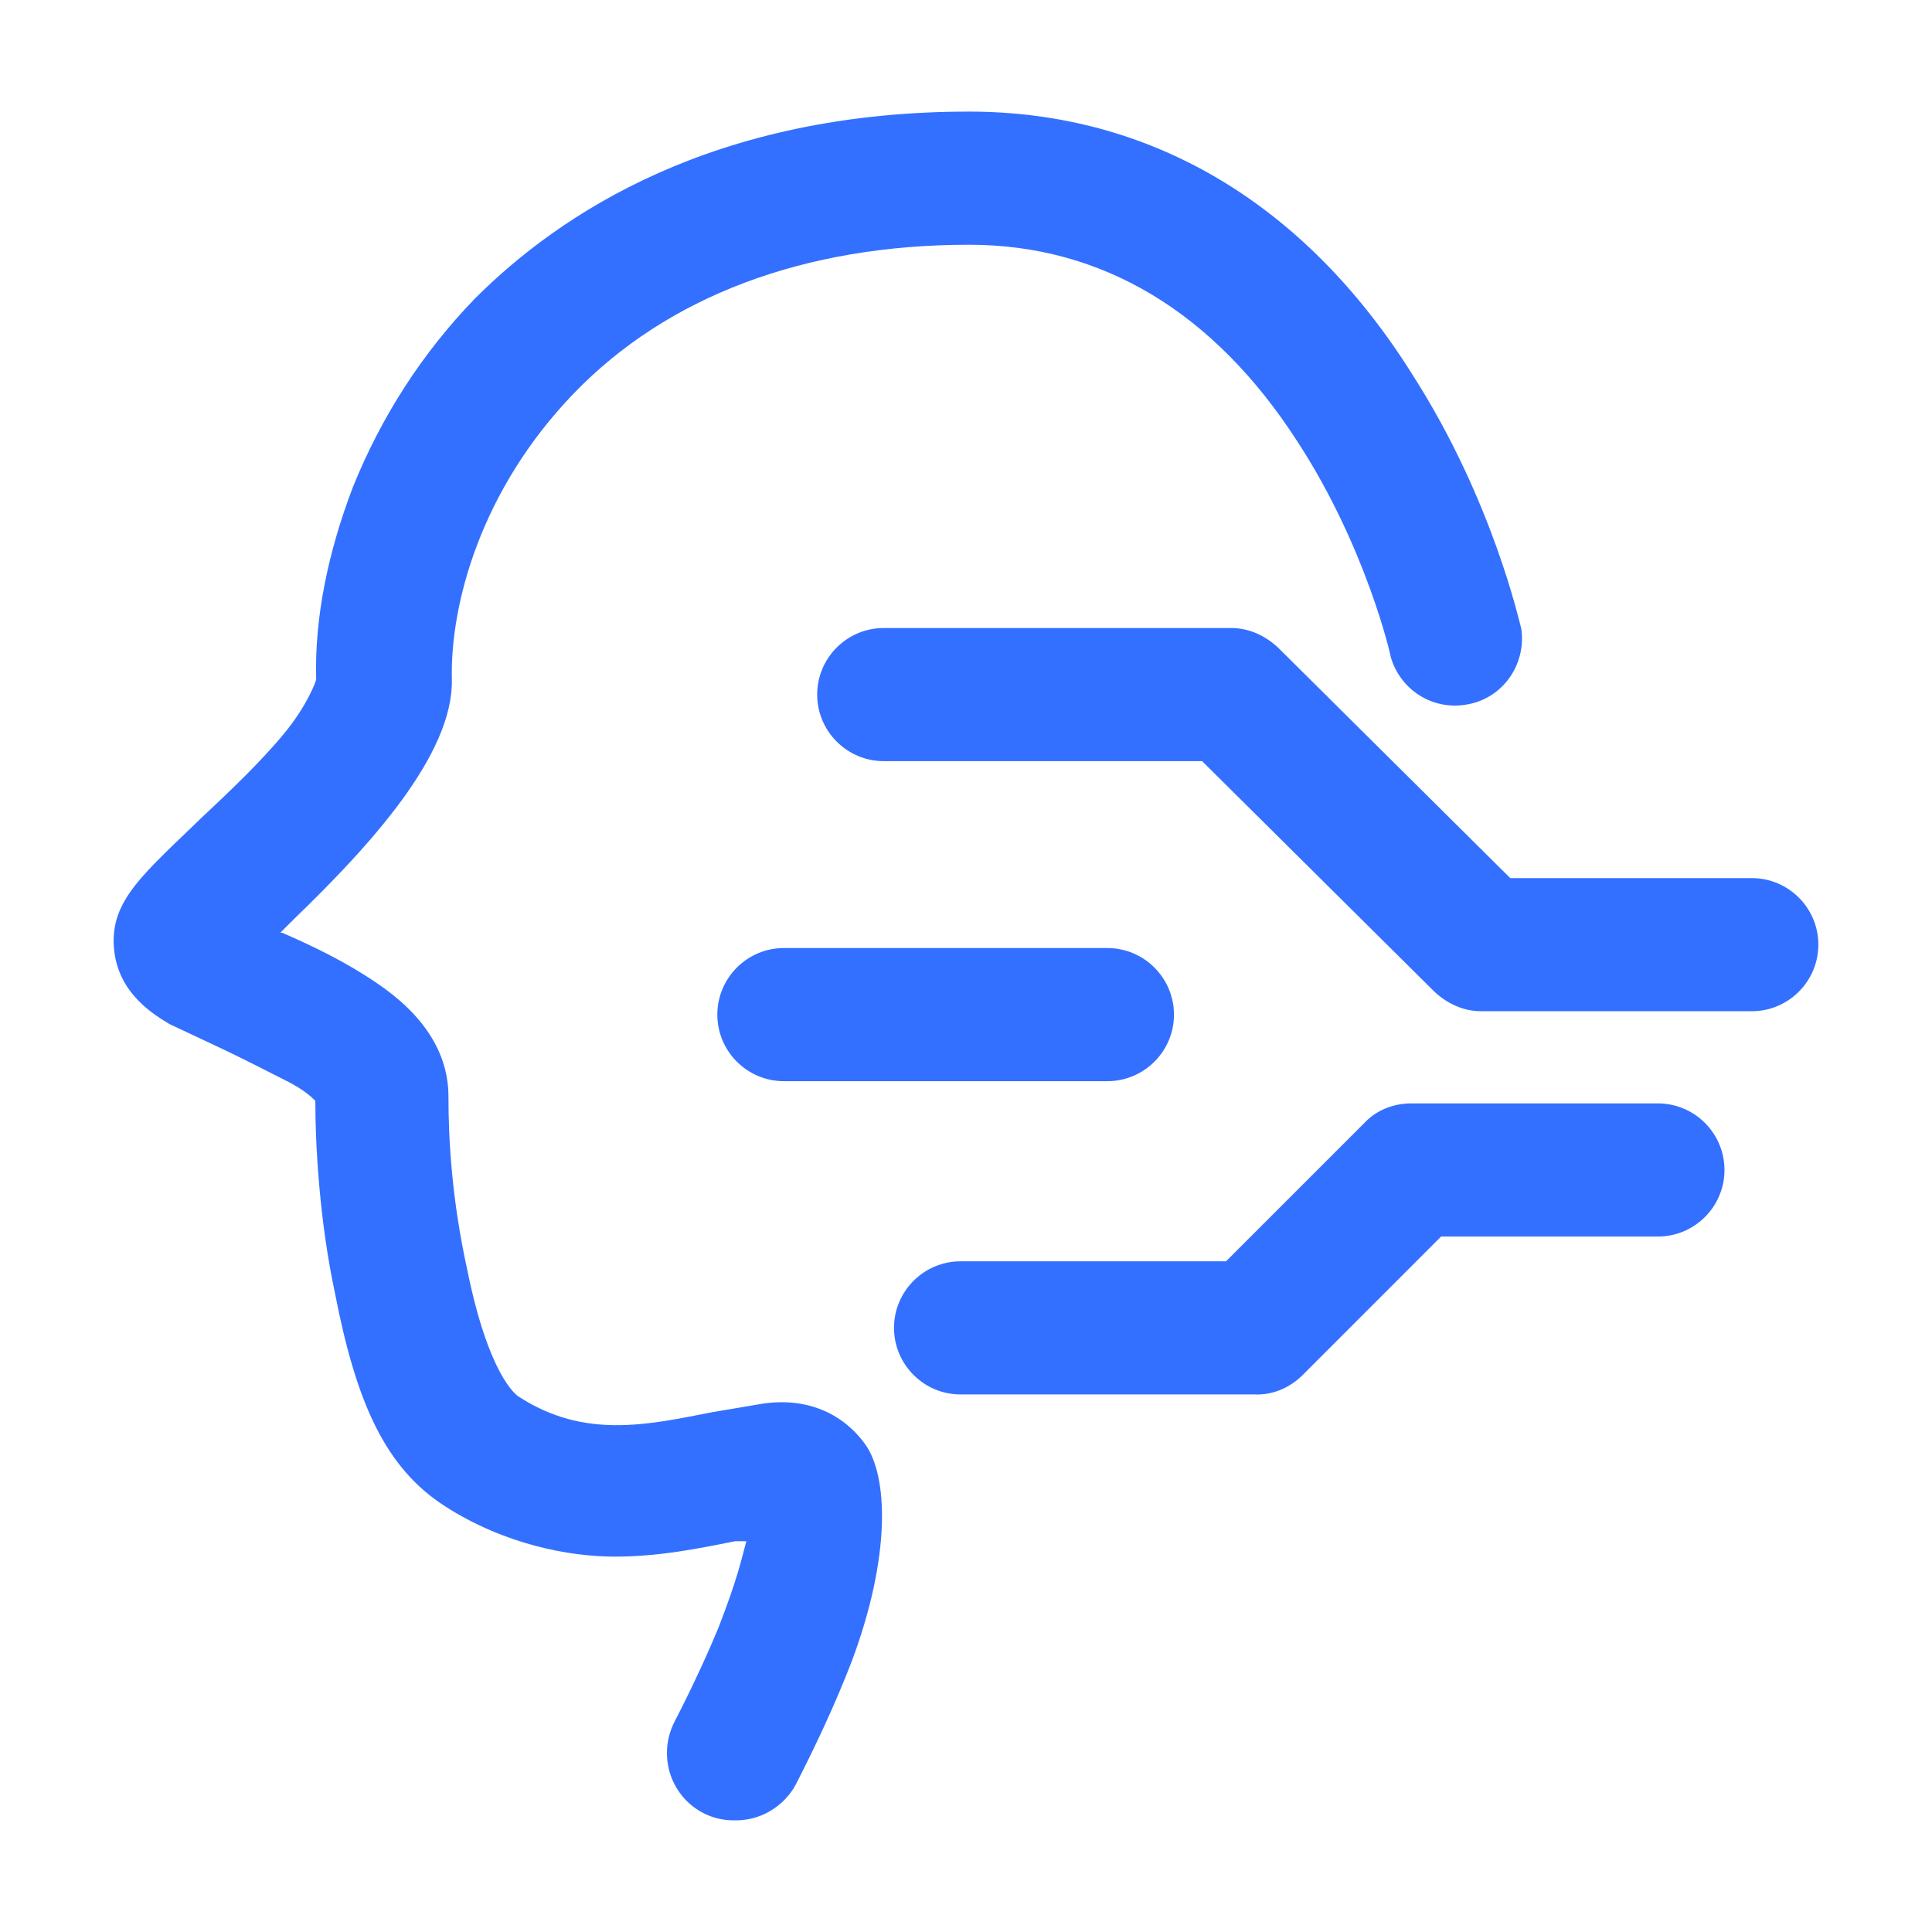
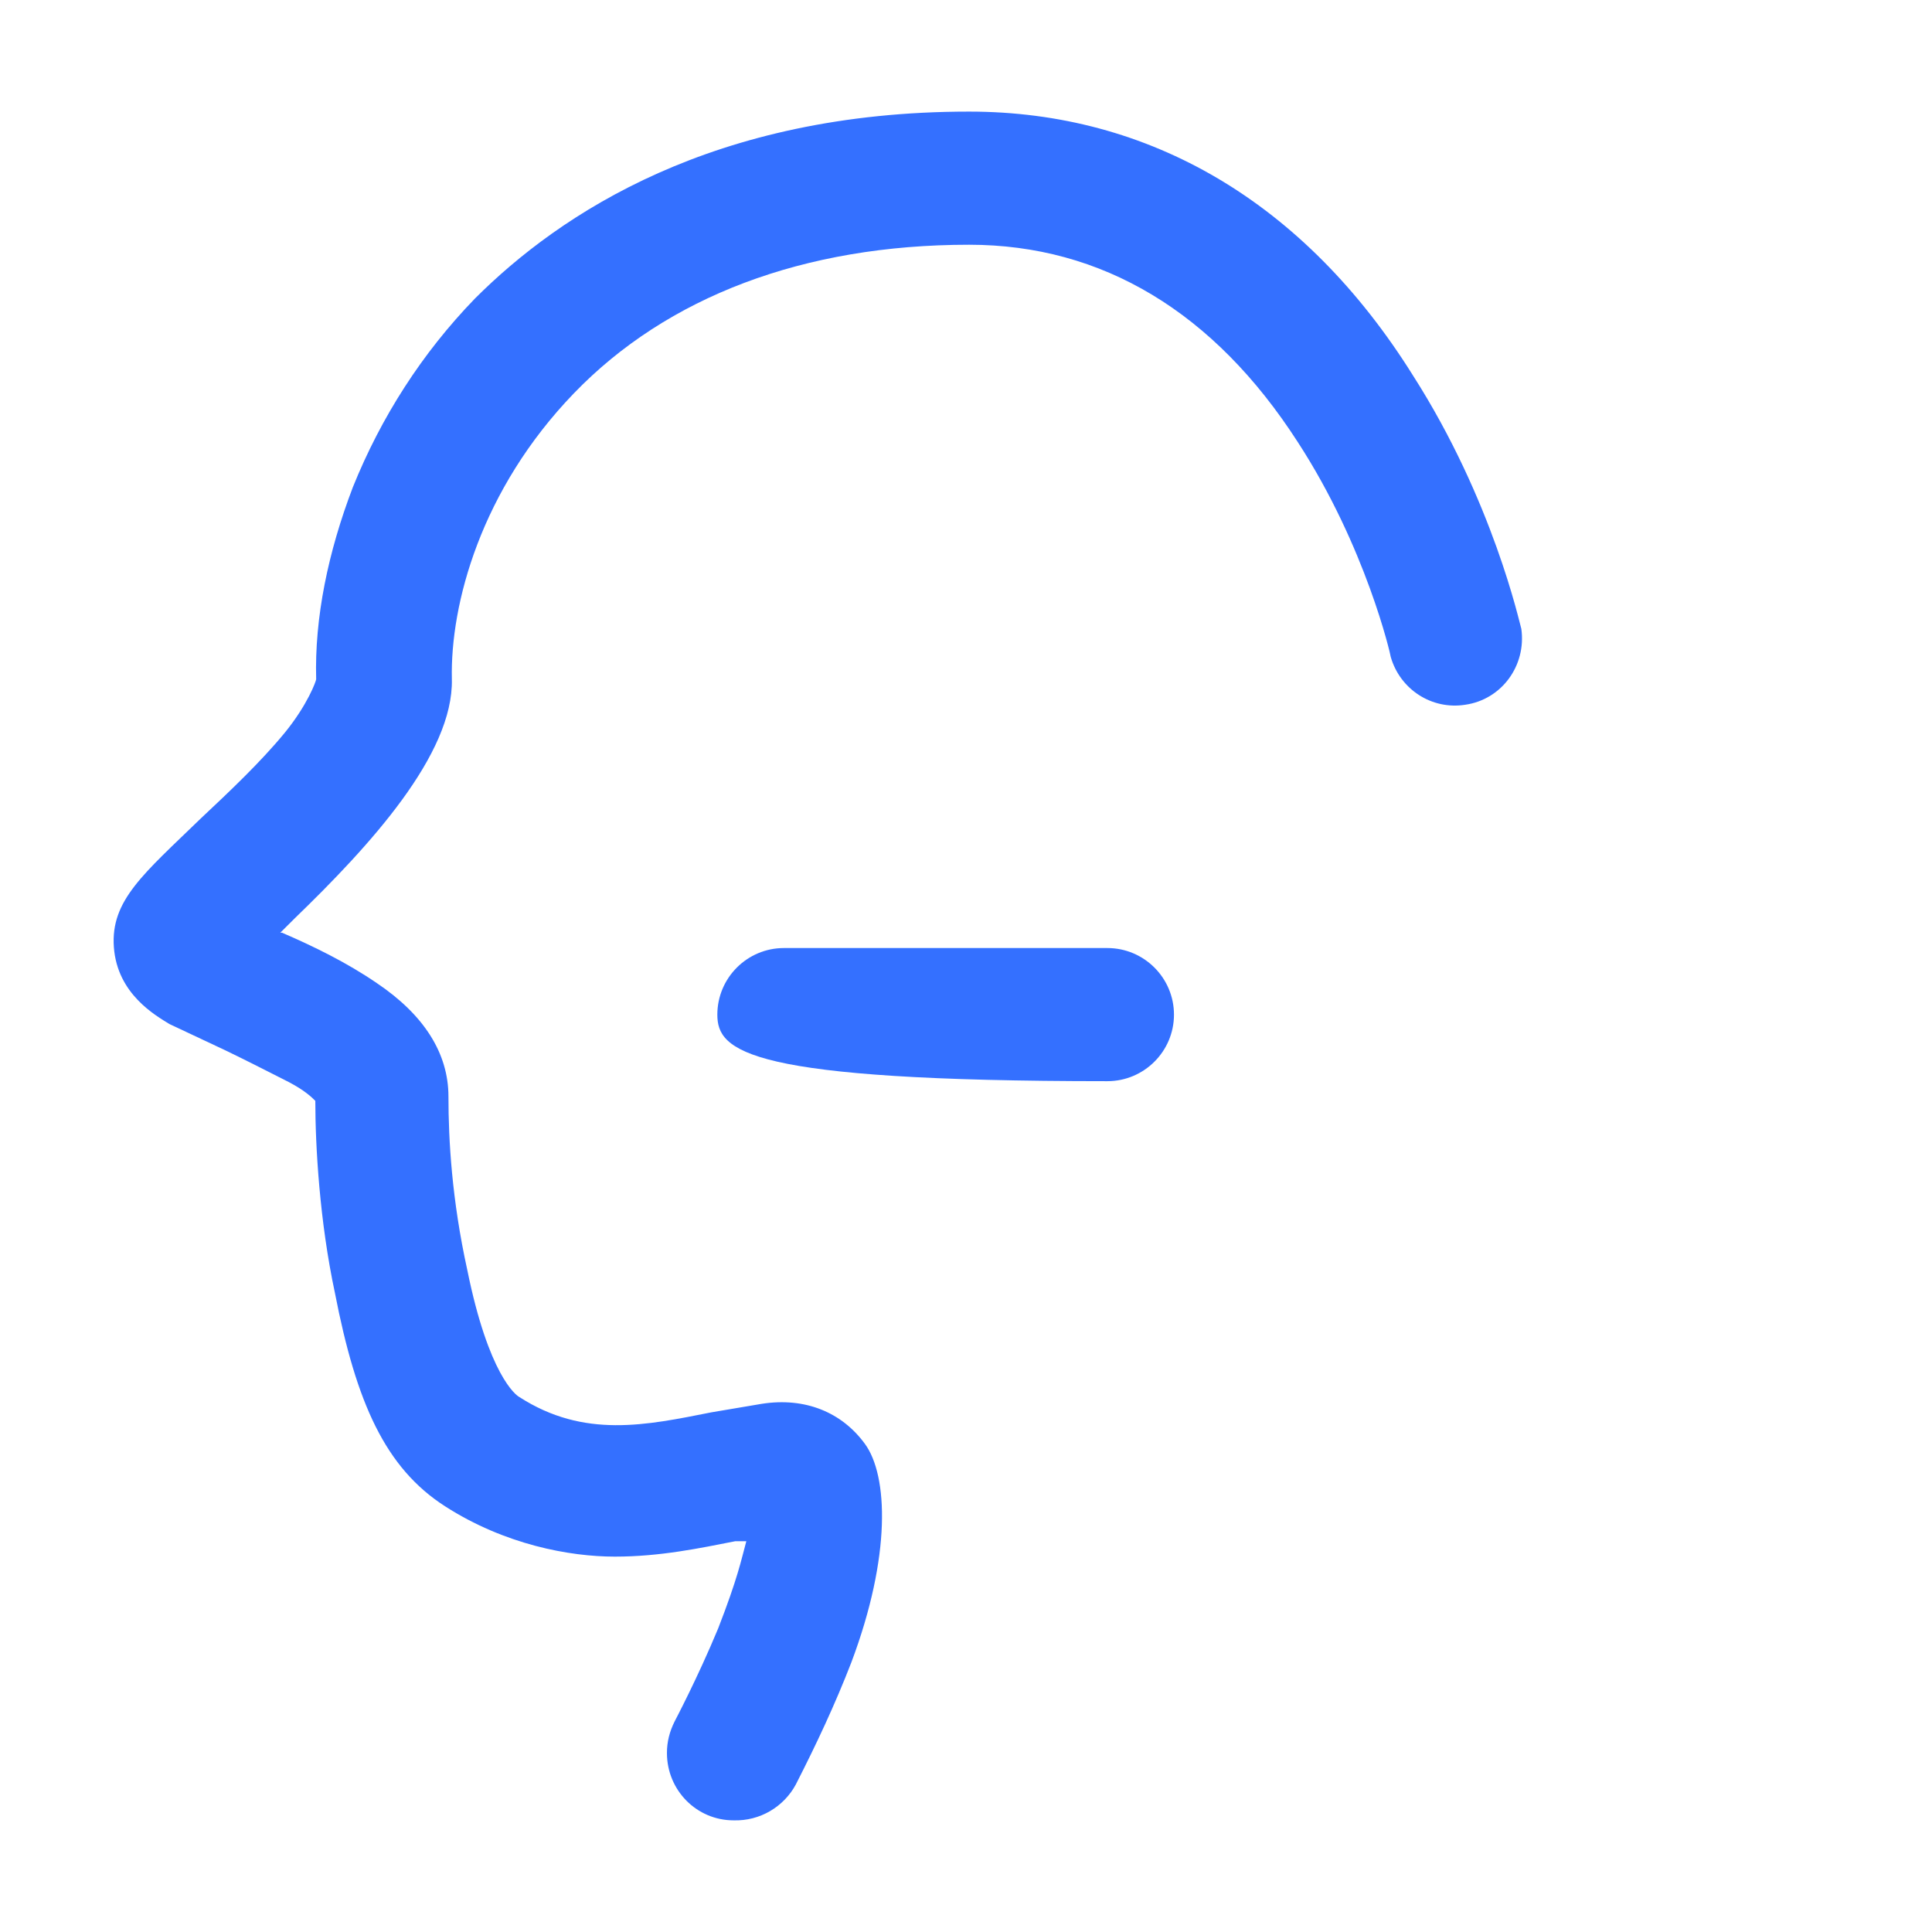
<svg xmlns="http://www.w3.org/2000/svg" width="34" height="34" viewBox="0 0 34 34" fill="none">
  <path d="M12.909 32.035C12.263 32.035 11.737 31.509 11.737 30.849C11.737 30.653 11.783 30.473 11.873 30.293C11.873 30.293 12.278 29.527 12.639 28.656C12.984 27.769 13.044 27.454 13.134 27.123H12.939C12.323 27.244 11.617 27.394 10.821 27.394C10.025 27.394 8.884 27.184 7.832 26.508C6.781 25.832 6.27 24.69 5.894 22.753C5.624 21.491 5.549 20.169 5.549 19.373C5.489 19.313 5.369 19.193 5.083 19.043C4.783 18.892 4.347 18.667 3.972 18.487L2.981 18.021C2.74 17.871 2.064 17.495 2.004 16.669C1.944 15.843 2.53 15.377 3.536 14.401C4.032 13.936 4.588 13.41 5.008 12.899C5.414 12.403 5.564 11.983 5.564 11.953C5.534 10.871 5.774 9.715 6.21 8.573C6.706 7.342 7.427 6.215 8.358 5.254C9.86 3.752 12.564 1.964 17.055 1.964C20.224 1.964 22.958 3.556 24.865 6.606C26.277 8.814 26.743 10.976 26.773 11.067C26.863 11.713 26.427 12.313 25.782 12.403C25.196 12.494 24.64 12.133 24.475 11.562C24.475 11.532 24.039 9.625 22.837 7.777C21.366 5.494 19.398 4.307 17.055 4.307C14.141 4.307 11.737 5.224 10.1 6.921C8.463 8.618 7.922 10.631 7.952 11.953C7.982 13.275 6.51 14.882 5.189 16.159L4.933 16.414H4.963C5.519 16.654 6.105 16.94 6.63 17.3C7.457 17.856 7.892 18.532 7.892 19.298C7.892 20.064 7.952 21.115 8.223 22.347C8.598 24.195 9.079 24.555 9.139 24.585C10.28 25.321 11.377 25.081 12.518 24.855L13.405 24.705C14.171 24.585 14.817 24.855 15.222 25.411C15.628 25.967 15.688 27.379 14.982 29.256C14.697 29.992 14.366 30.698 14.005 31.404C13.795 31.795 13.375 32.05 12.909 32.035Z" fill="#3470FF" />
-   <path d="M30.828 17.796H26.067C25.752 17.796 25.466 17.661 25.241 17.45L21.155 13.395H15.553C14.907 13.395 14.381 12.869 14.381 12.223C14.381 11.577 14.907 11.052 15.553 11.052H21.666C21.981 11.052 22.267 11.187 22.492 11.397L26.578 15.453H30.828C31.474 15.453 32 15.978 32 16.624C32 17.27 31.474 17.796 30.828 17.796ZM22.072 24.54H16.904C16.259 24.54 15.733 24.014 15.733 23.368C15.733 22.723 16.259 22.197 16.904 22.197H21.576L24.009 19.764C24.219 19.538 24.52 19.418 24.835 19.418H29.176C29.822 19.418 30.348 19.944 30.348 20.59C30.348 21.235 29.822 21.761 29.176 21.761H25.361L22.928 24.195C22.702 24.42 22.402 24.555 22.072 24.54Z" fill="#3470FF" />
-   <path d="M19.488 19.027H13.795C13.149 19.027 12.624 18.502 12.624 17.856C12.624 17.21 13.149 16.684 13.795 16.684H19.488C20.134 16.684 20.66 17.21 20.66 17.856C20.66 18.502 20.134 19.027 19.488 19.027Z" fill="#3470FF" />
+   <path d="M19.488 19.027C13.149 19.027 12.624 18.502 12.624 17.856C12.624 17.21 13.149 16.684 13.795 16.684H19.488C20.134 16.684 20.66 17.21 20.66 17.856C20.66 18.502 20.134 19.027 19.488 19.027Z" fill="#3470FF" />
</svg>